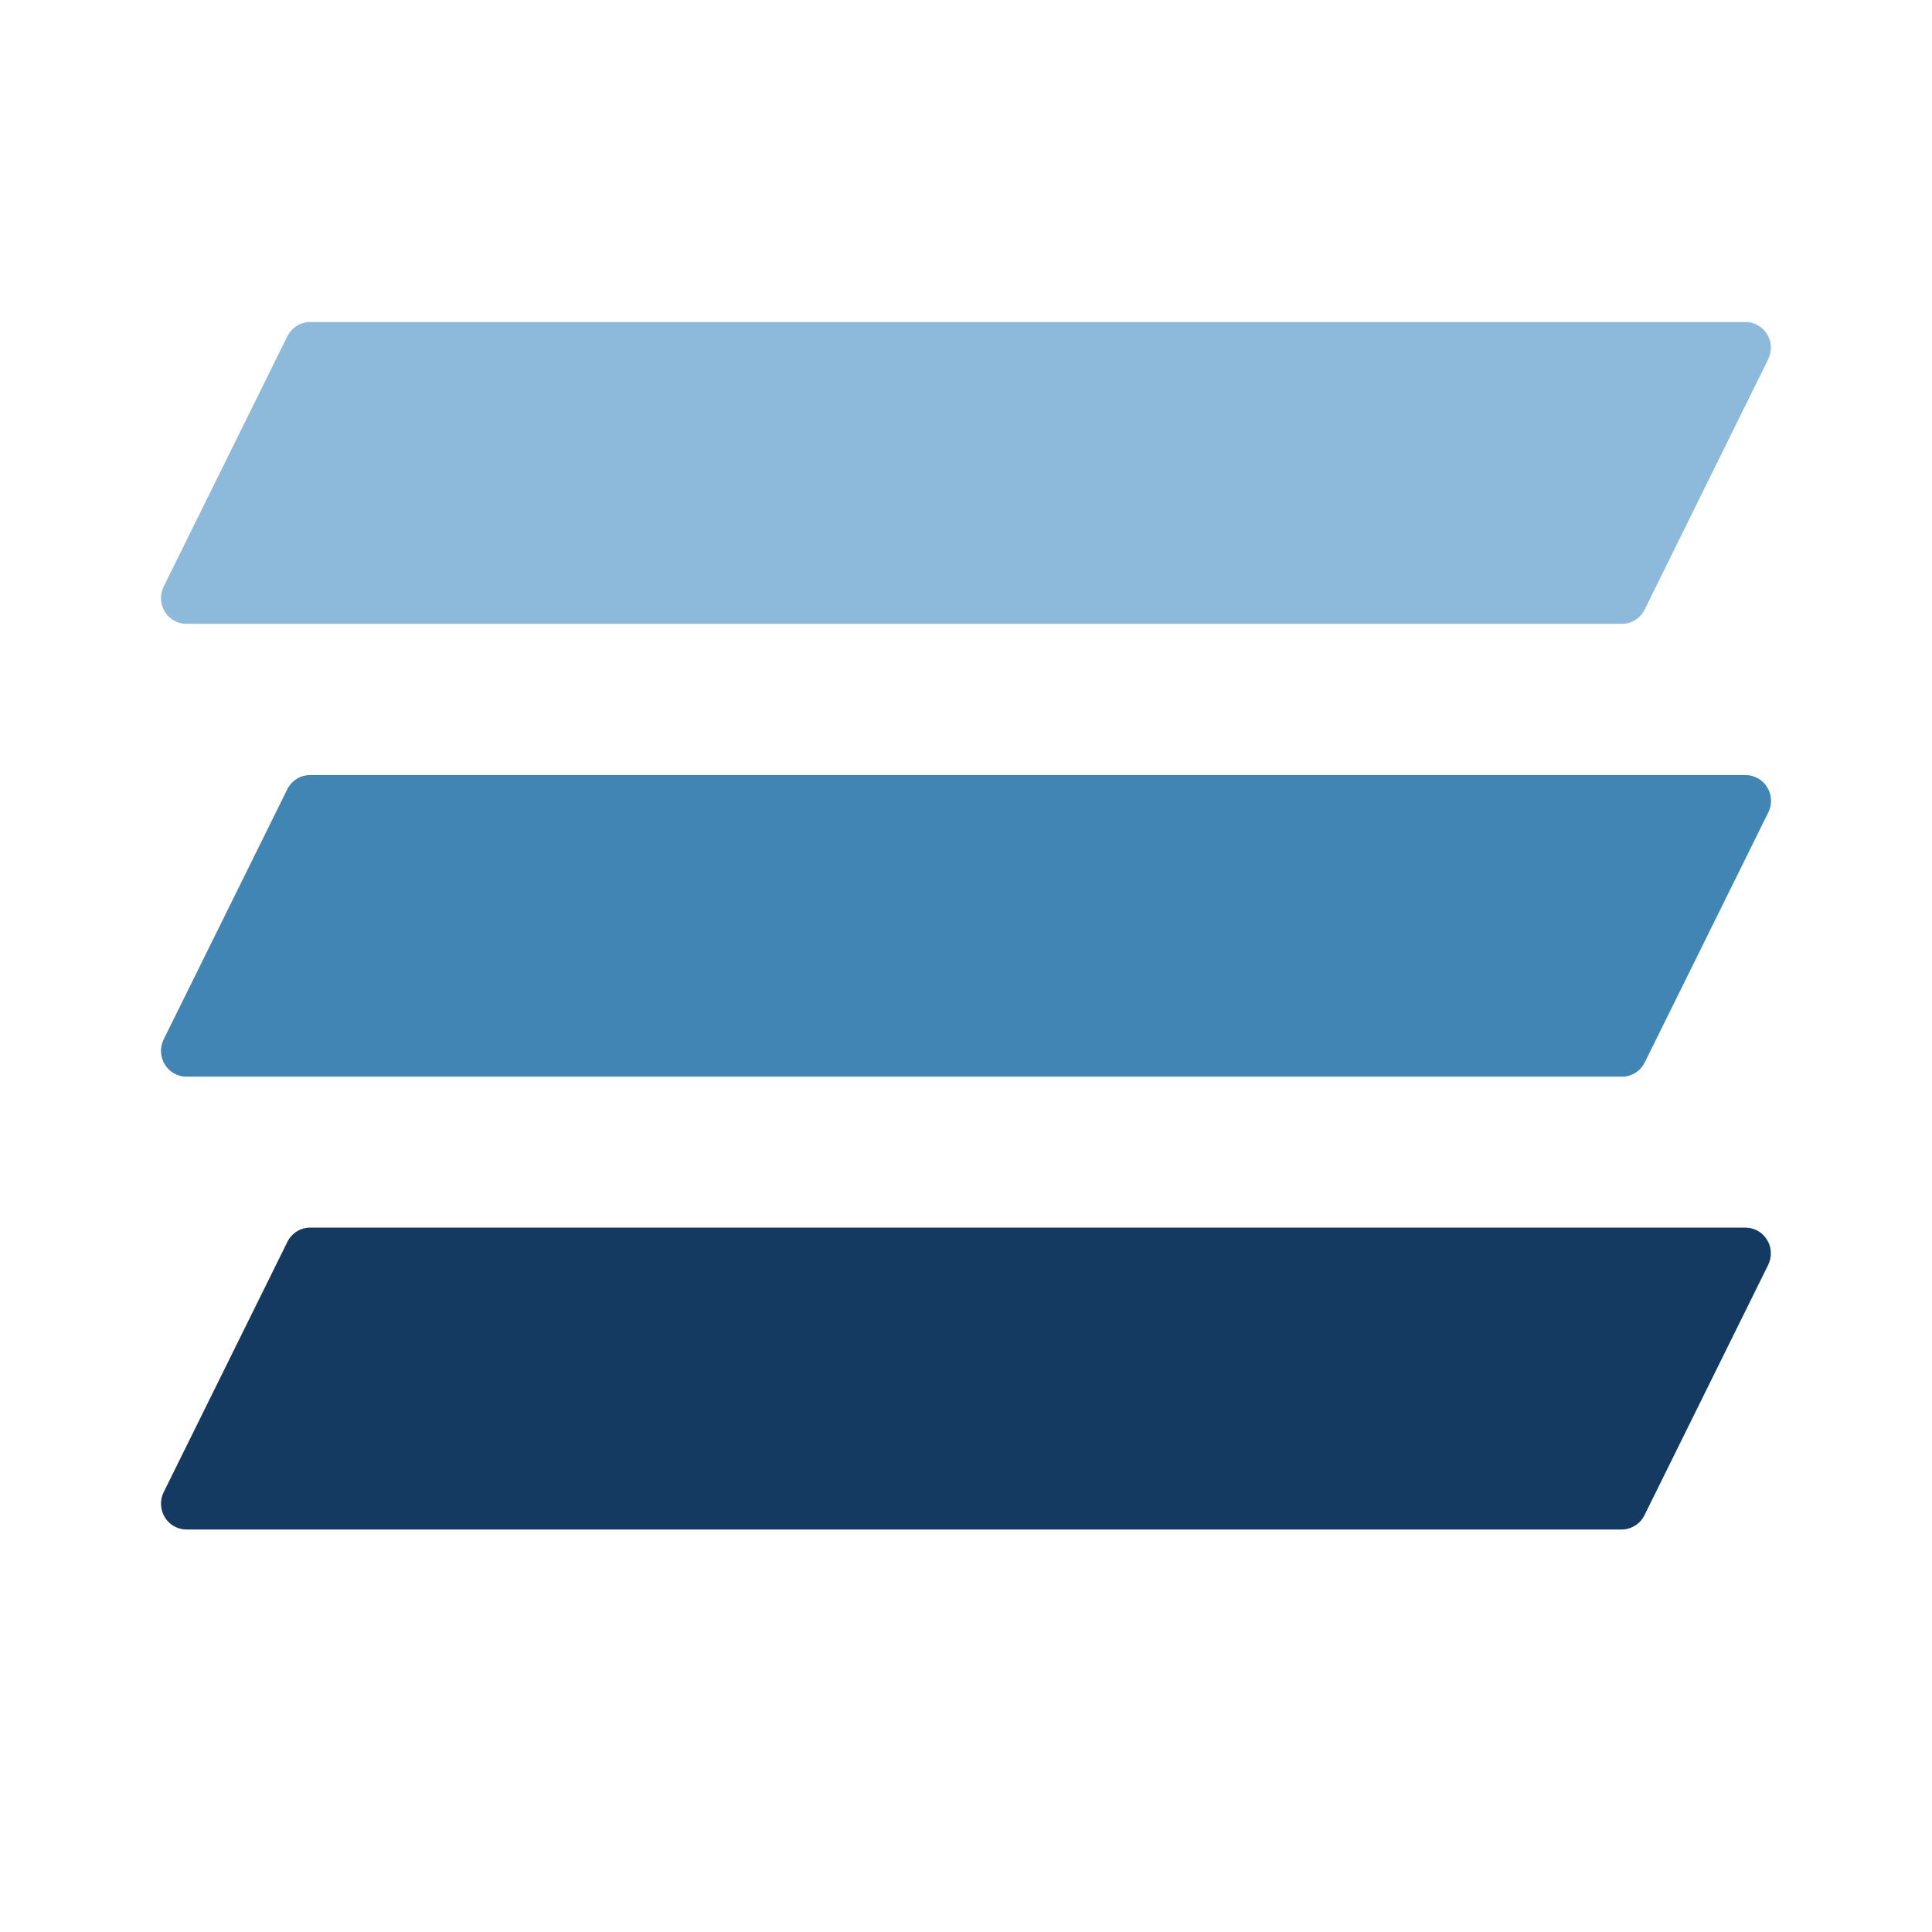
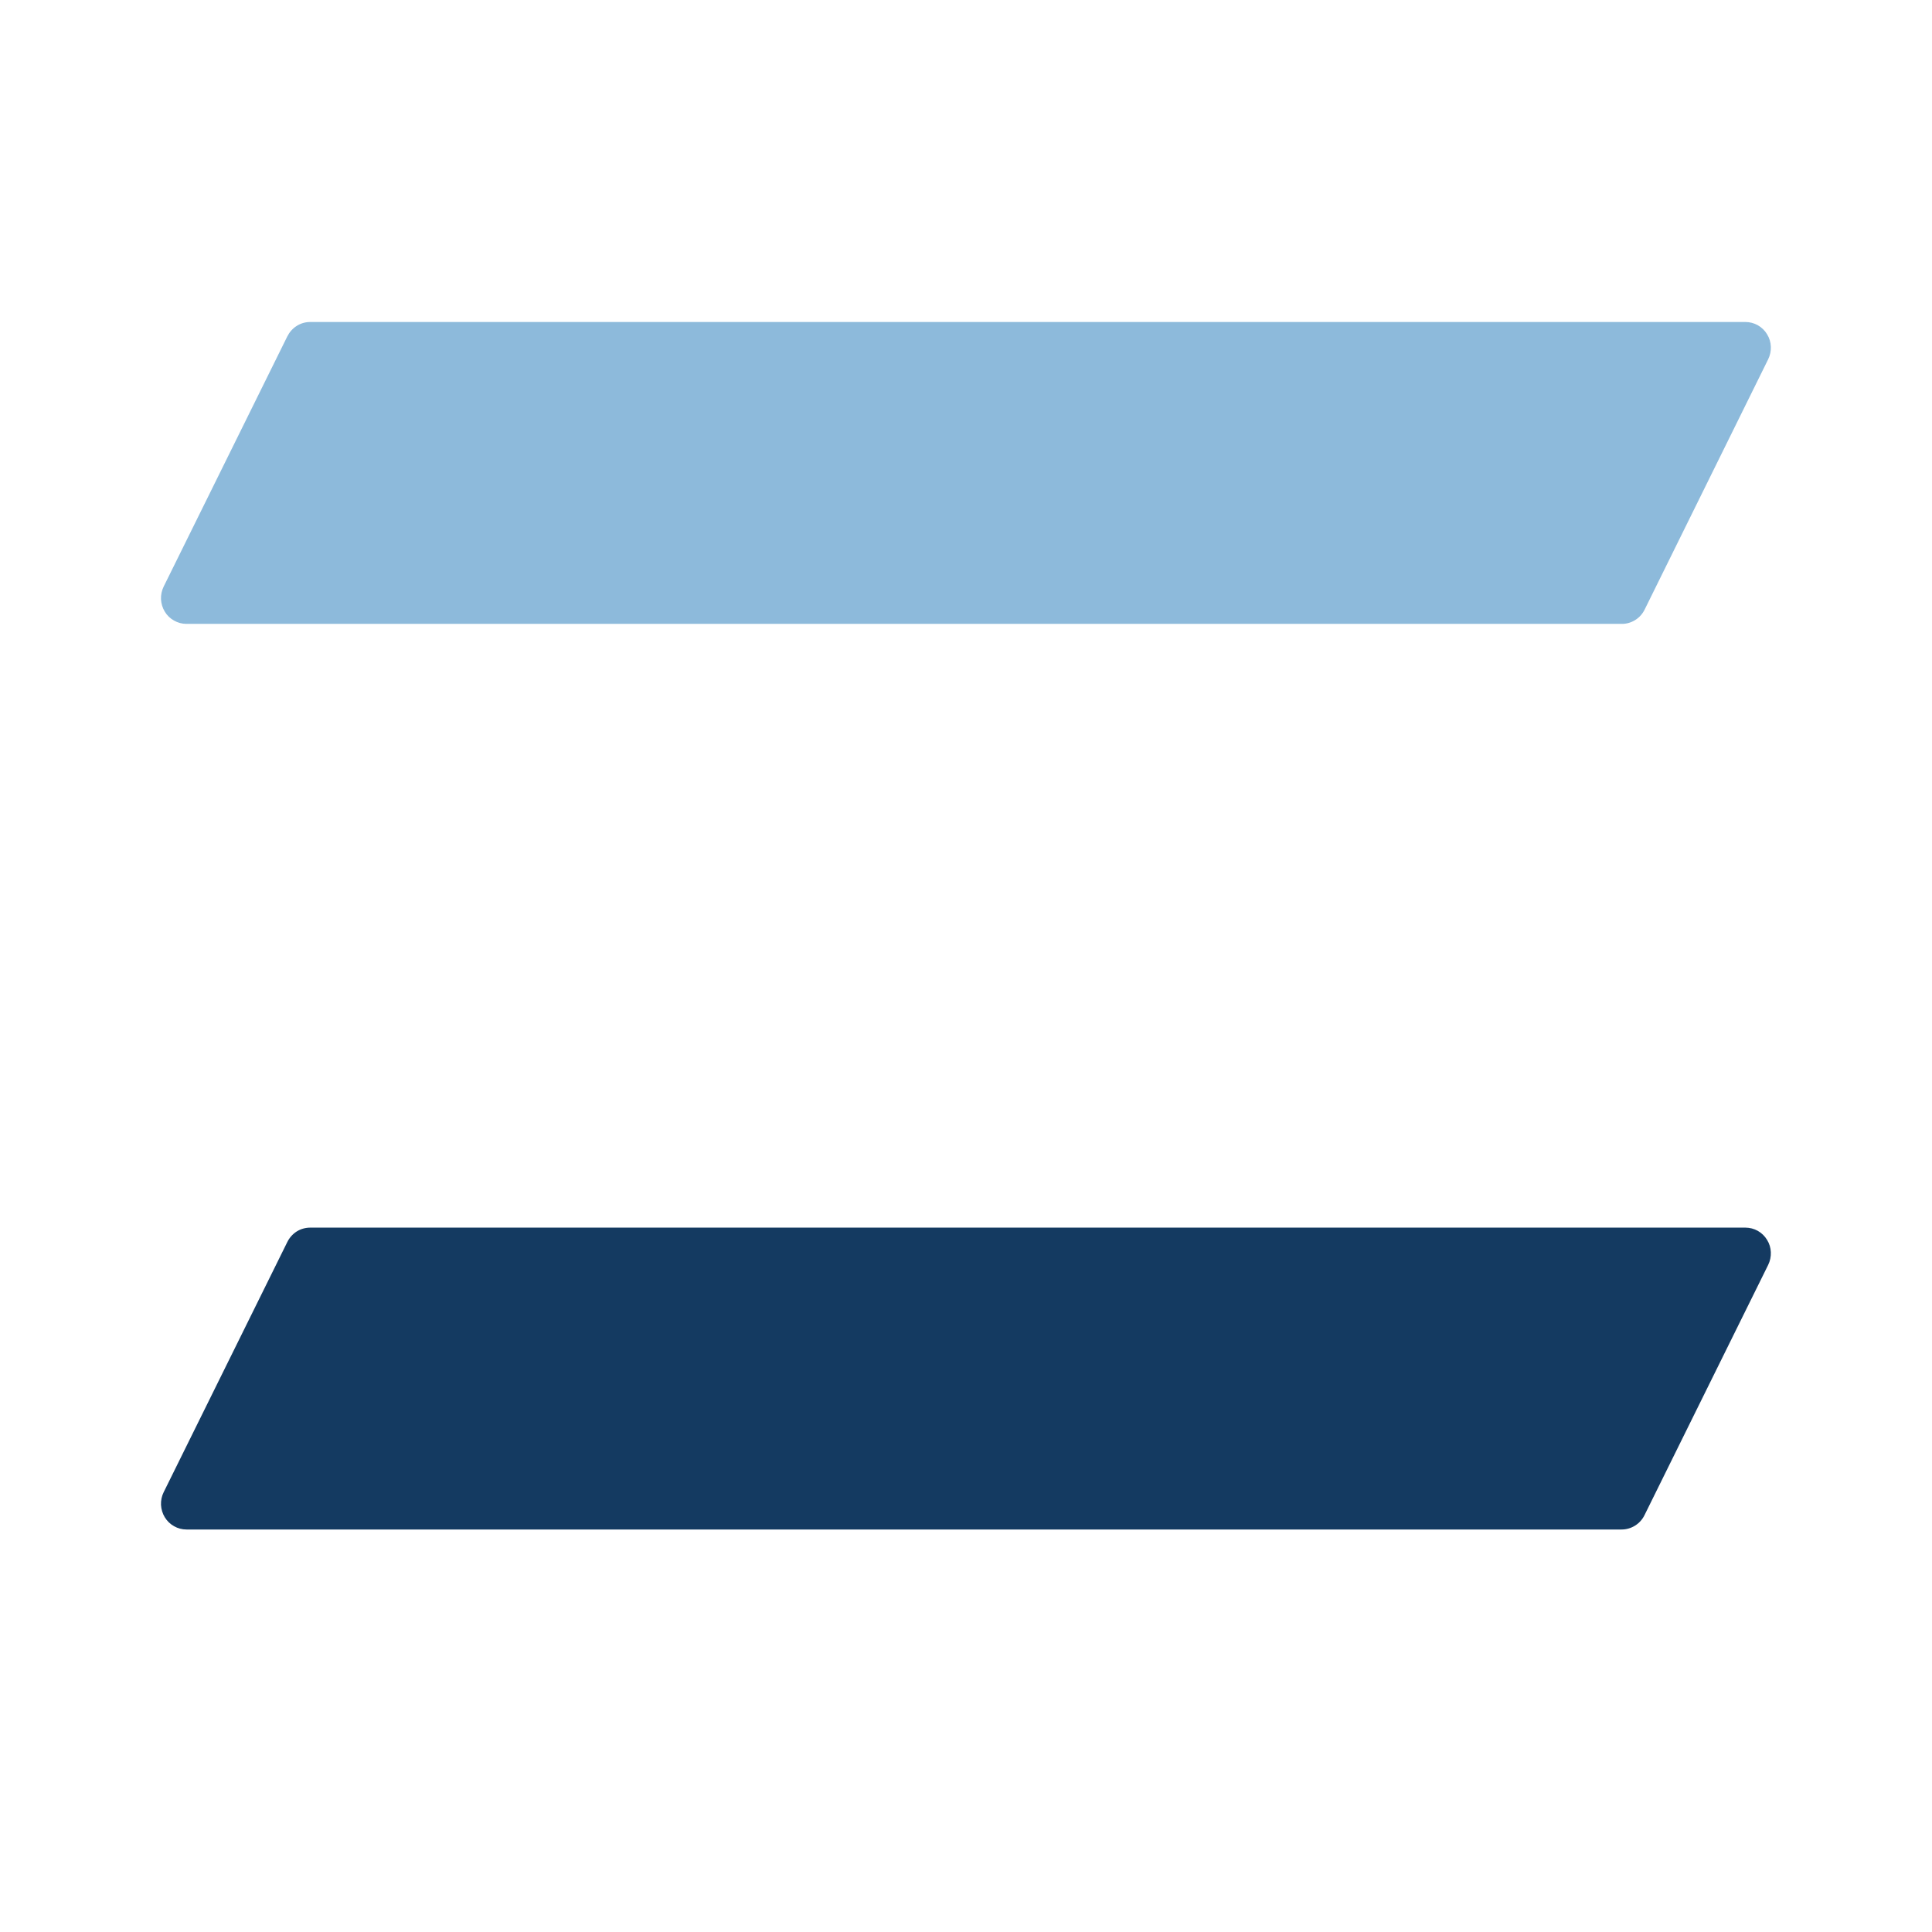
<svg xmlns="http://www.w3.org/2000/svg" width="24" height="24" viewBox="0 0 24 24" fill="none">
  <path d="M3.57 4.177L2.033 7.287C2.009 7.336 1.998 7.39 2 7.444C2.003 7.499 2.019 7.552 2.047 7.598C2.075 7.645 2.115 7.683 2.162 7.709C2.209 7.736 2.262 7.75 2.316 7.75H20.145C20.204 7.751 20.262 7.734 20.312 7.703C20.363 7.672 20.403 7.627 20.43 7.573L21.965 4.463C21.989 4.414 22 4.36 21.998 4.306C21.996 4.251 21.98 4.198 21.951 4.152C21.923 4.105 21.883 4.067 21.836 4.04C21.789 4.014 21.736 4 21.682 4H3.854C3.795 4 3.737 4.016 3.687 4.048C3.637 4.079 3.597 4.124 3.57 4.177Z" fill="#8DBADB" />
-   <path d="M3.57 9.802L2.033 12.912C2.009 12.961 1.998 13.015 2 13.069C2.003 13.124 2.019 13.177 2.047 13.223C2.075 13.269 2.115 13.308 2.162 13.334C2.209 13.361 2.262 13.375 2.316 13.375H20.145C20.204 13.376 20.261 13.36 20.312 13.329C20.362 13.299 20.403 13.254 20.43 13.201L21.967 10.091C21.991 10.043 22.002 9.988 22 9.934C21.997 9.879 21.981 9.826 21.953 9.78C21.924 9.733 21.885 9.695 21.838 9.669C21.79 9.642 21.737 9.628 21.683 9.628H3.854C3.795 9.628 3.738 9.644 3.688 9.674C3.638 9.705 3.597 9.749 3.57 9.802Z" fill="#4085B3" />
  <path d="M3.57 15.427L2.033 18.537C2.009 18.585 1.998 18.64 2 18.694C2.003 18.749 2.019 18.802 2.047 18.848C2.075 18.894 2.115 18.933 2.162 18.959C2.209 18.986 2.262 19 2.316 19H20.145C20.204 19 20.261 18.983 20.311 18.952C20.361 18.921 20.402 18.876 20.428 18.823L21.965 15.713C21.989 15.664 22 15.61 21.998 15.556C21.996 15.501 21.98 15.448 21.951 15.402C21.923 15.355 21.883 15.317 21.836 15.29C21.789 15.264 21.736 15.25 21.682 15.25H3.854C3.795 15.25 3.737 15.266 3.687 15.297C3.637 15.329 3.597 15.373 3.57 15.427Z" fill="#143A61" />
  <mask id="mask0_1_88" style="mask-type:alpha" maskUnits="userSpaceOnUse" x="0" y="0" width="24" height="24">
    <rect width="24" height="24" fill="#D9D9D9" />
  </mask>
  <g mask="url(#mask0_1_88)">
</g>
</svg>